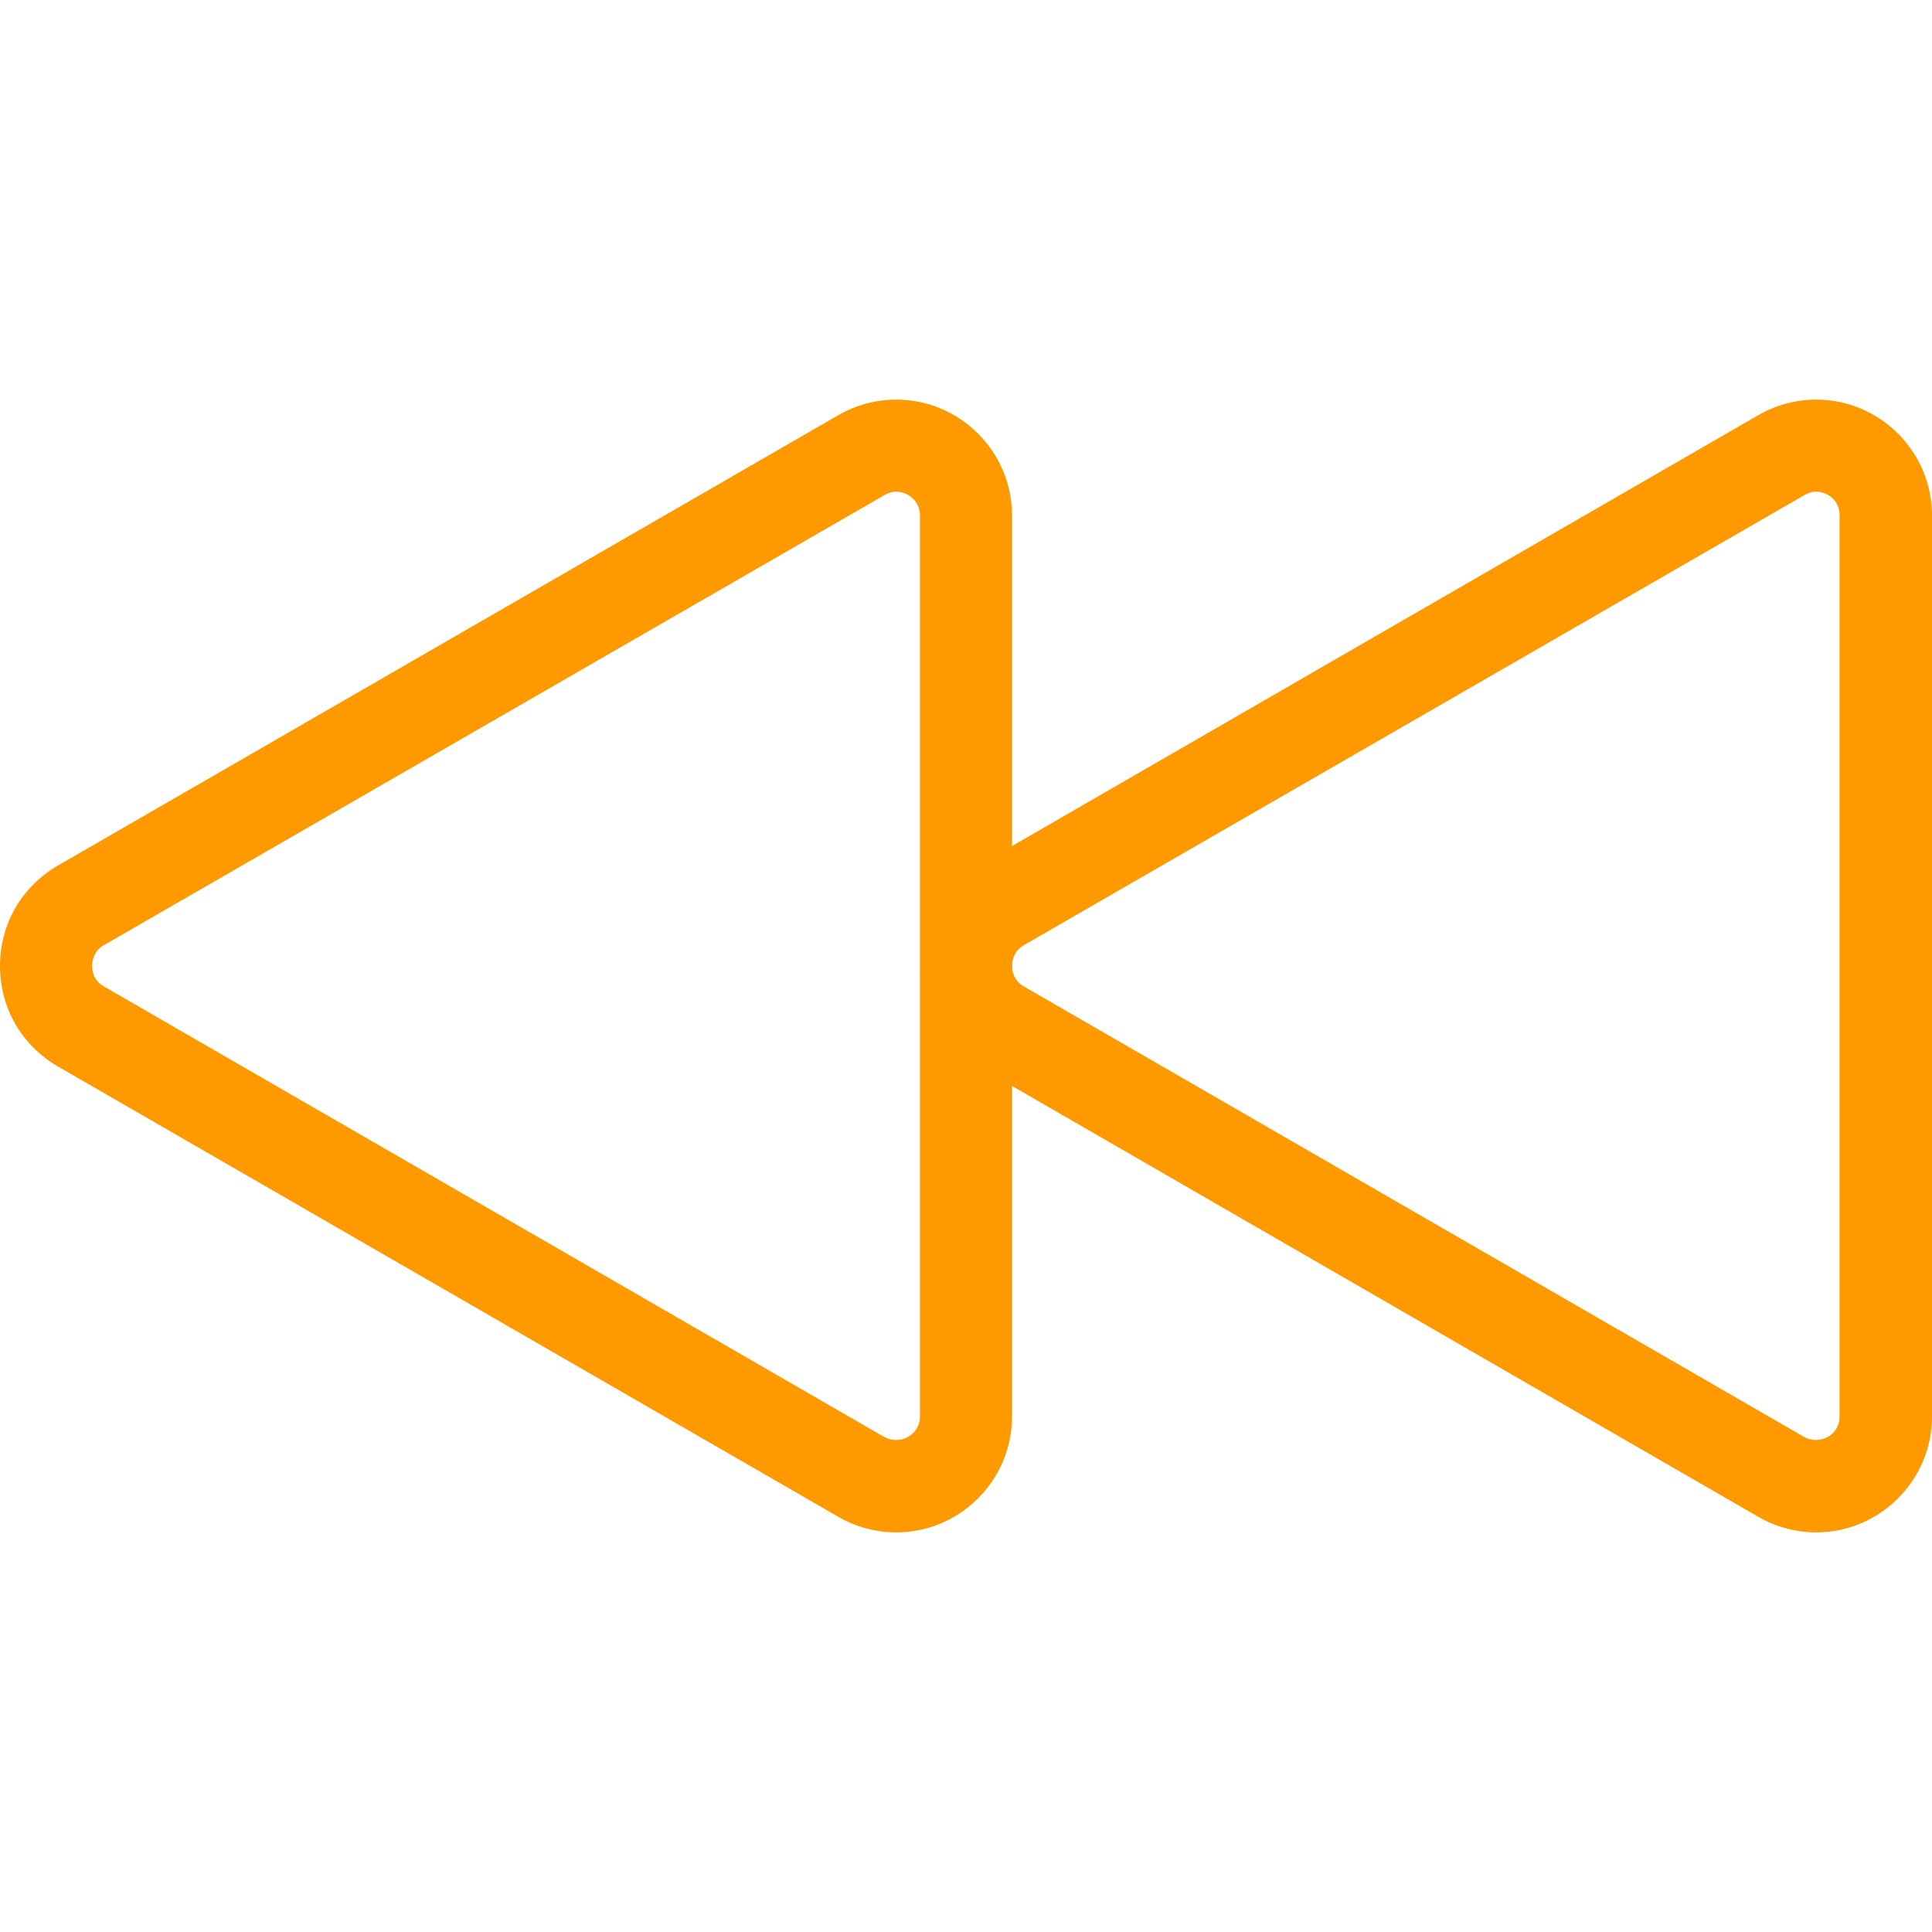
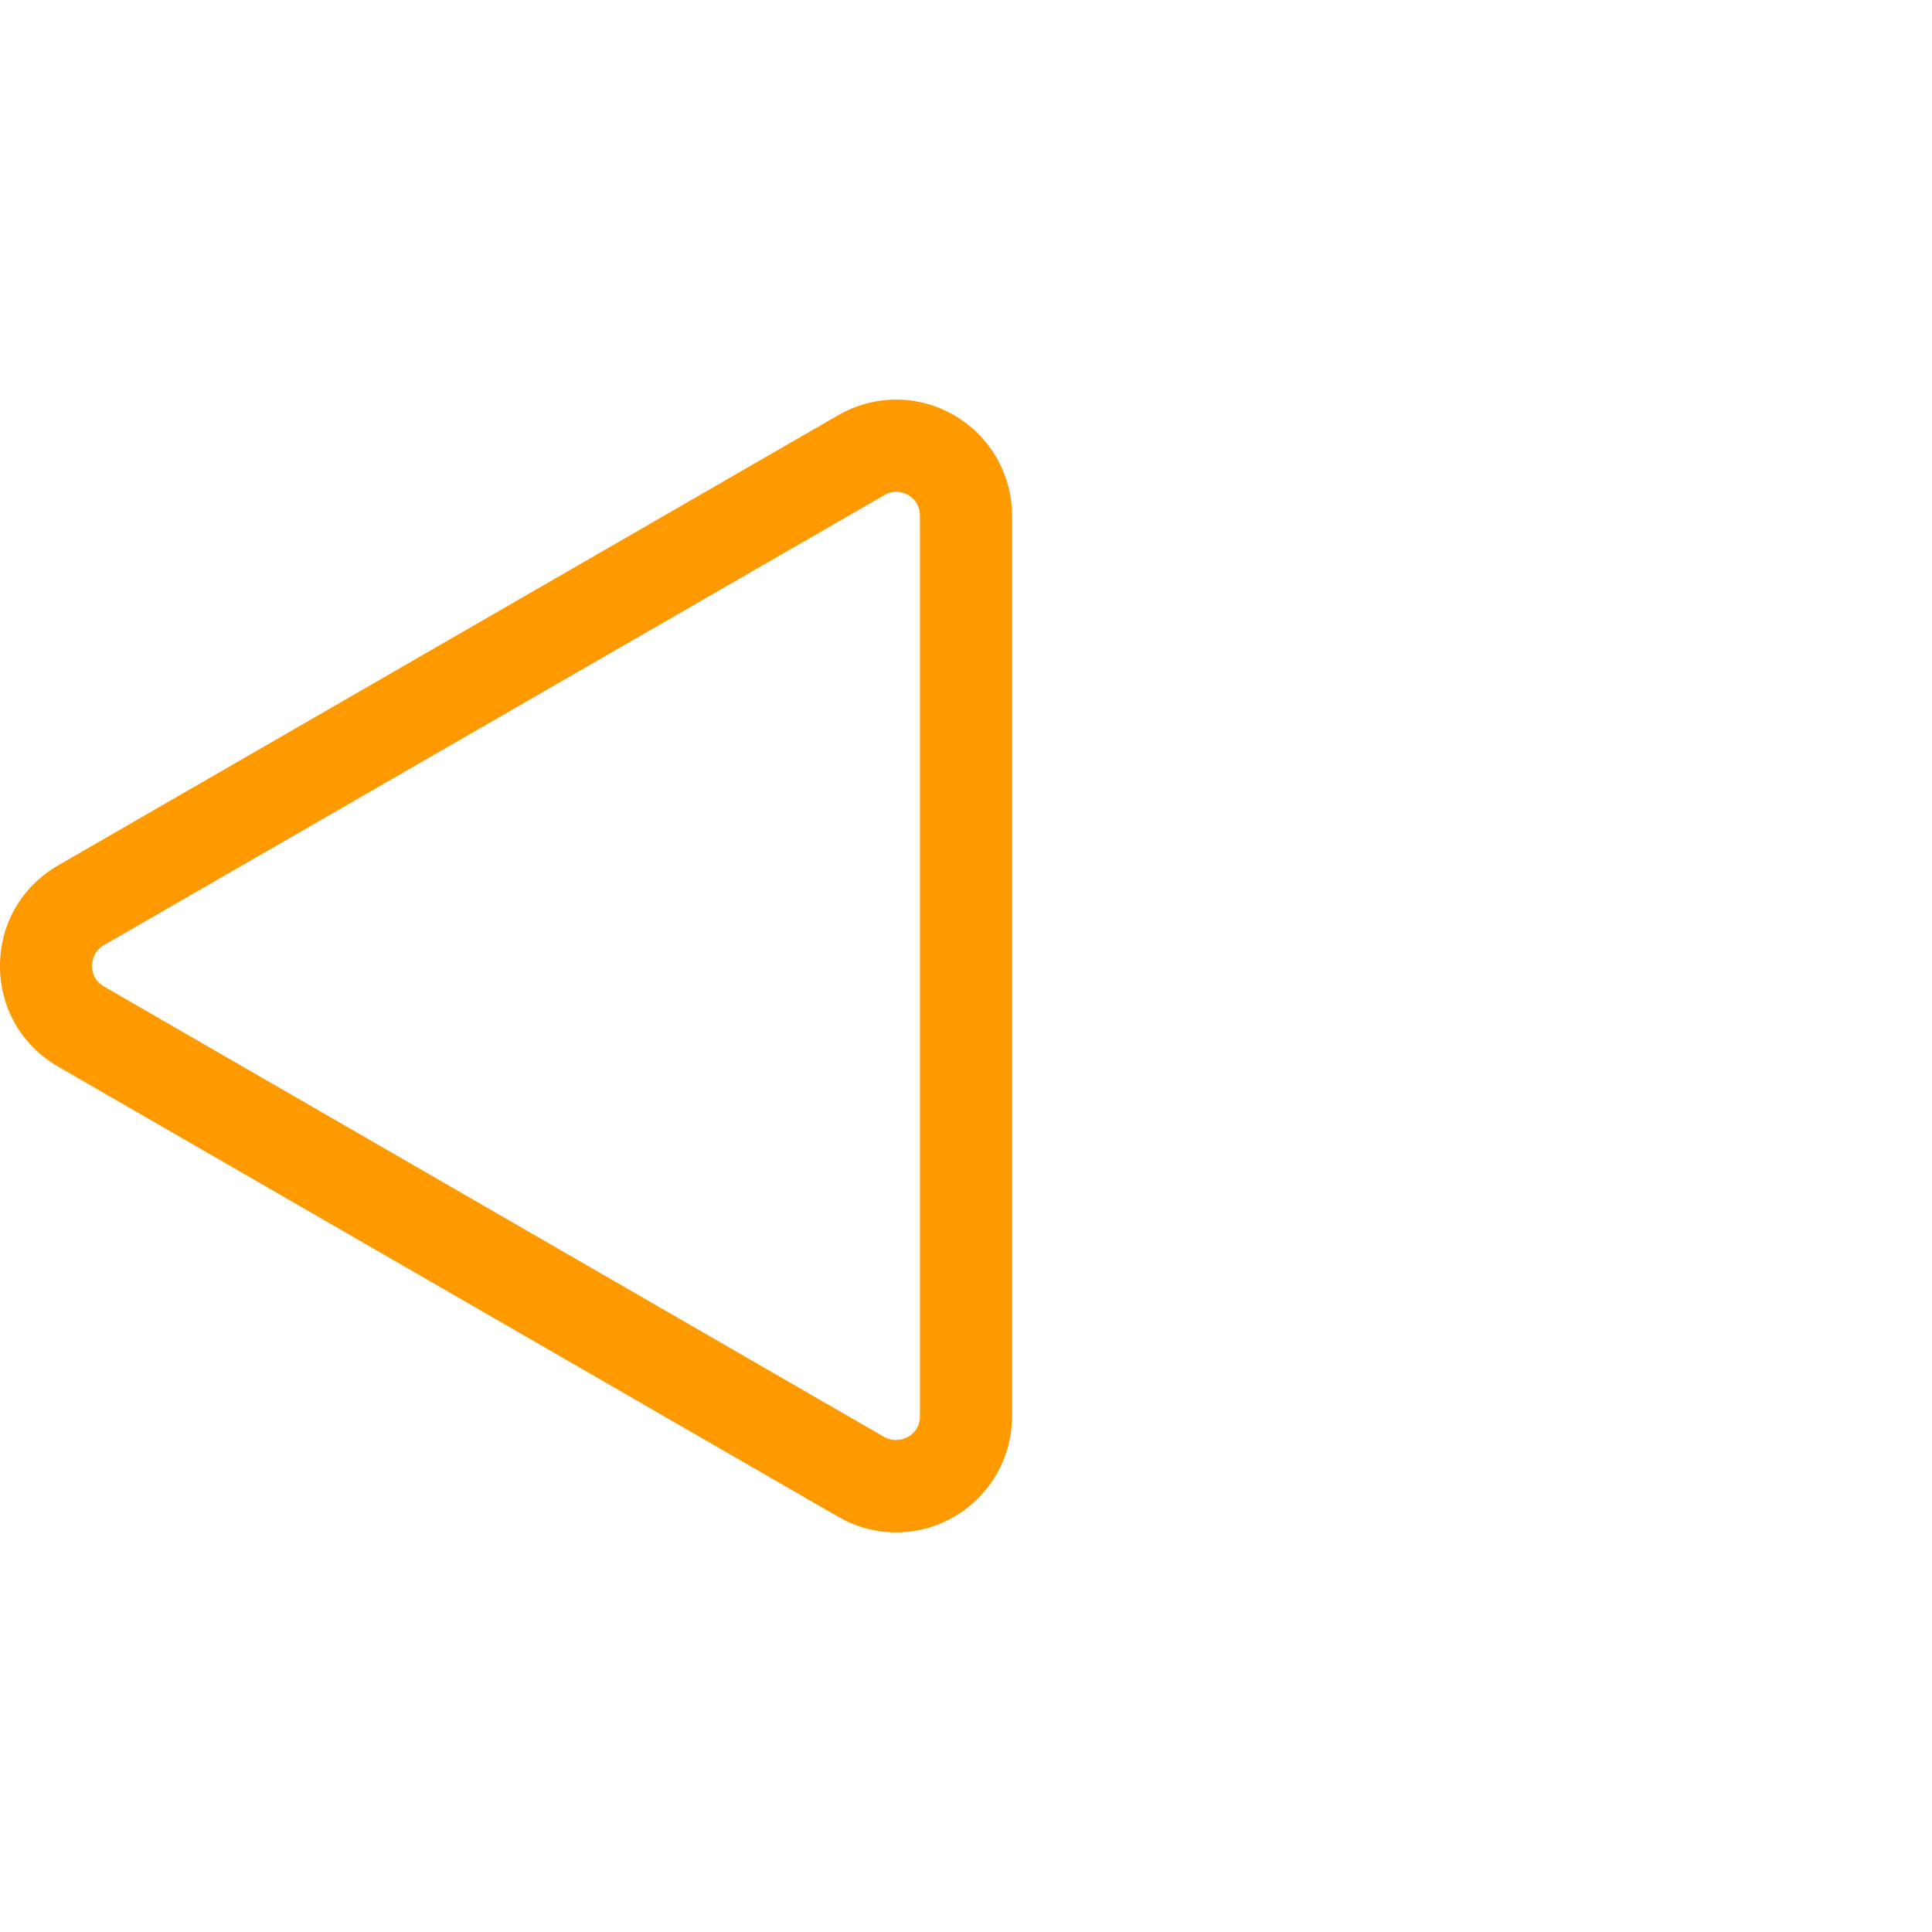
<svg xmlns="http://www.w3.org/2000/svg" version="1.1" id="Capa_1" x="0px" y="0px" viewBox="0 0 512 512" style="enable-background:new 0 0 512 512;" xml:space="preserve">
  <style type="text/css">
	.st0{fill:#FF9900;}
</style>
  <g id="rewind">
-     <path class="st0" d="M481.3,406.1c-5.3,0-10.6-1.4-15.3-4.1L259.2,282.6c-9.6-5.5-15.3-15.5-15.3-26.6c0-11.1,5.7-21,15.3-26.6   L466,110c4.7-2.7,10-4.1,15.3-4.1c16.9,0,30.7,13.8,30.7,30.7v238.8C512,392.3,498.2,406.1,481.3,406.1z M481.3,130.3   c-1.1,0-2.1,0.3-3.1,0.9L271.3,250.5c-2.8,1.6-3.1,4.4-3.1,5.5c0,1.1,0.3,3.8,3.1,5.4l206.8,119.4c3.8,2.2,9.4-0.2,9.4-5.4V136.6   C487.6,132.7,484.3,130.3,481.3,130.3z" />
    <path class="st0" d="M237.5,406.1c-5.3,0-10.6-1.4-15.3-4.1L15.3,282.6C5.7,277,0,267.1,0,256c0-11.1,5.7-21,15.3-26.6L222.2,110   c4.7-2.7,10-4.1,15.3-4.1c16.9,0,30.7,13.8,30.7,30.7v238.8C268.2,392.3,254.4,406.1,237.5,406.1z M237.5,130.3   c-1.1,0-2.1,0.3-3.1,0.9L27.5,250.5c-2.8,1.6-3.1,4.4-3.1,5.5c0,1.1,0.3,3.8,3.1,5.4l206.8,119.4c3.9,2.2,9.5-0.2,9.5-5.5V136.6   C243.8,132.7,240.5,130.3,237.5,130.3z" />
  </g>
</svg>